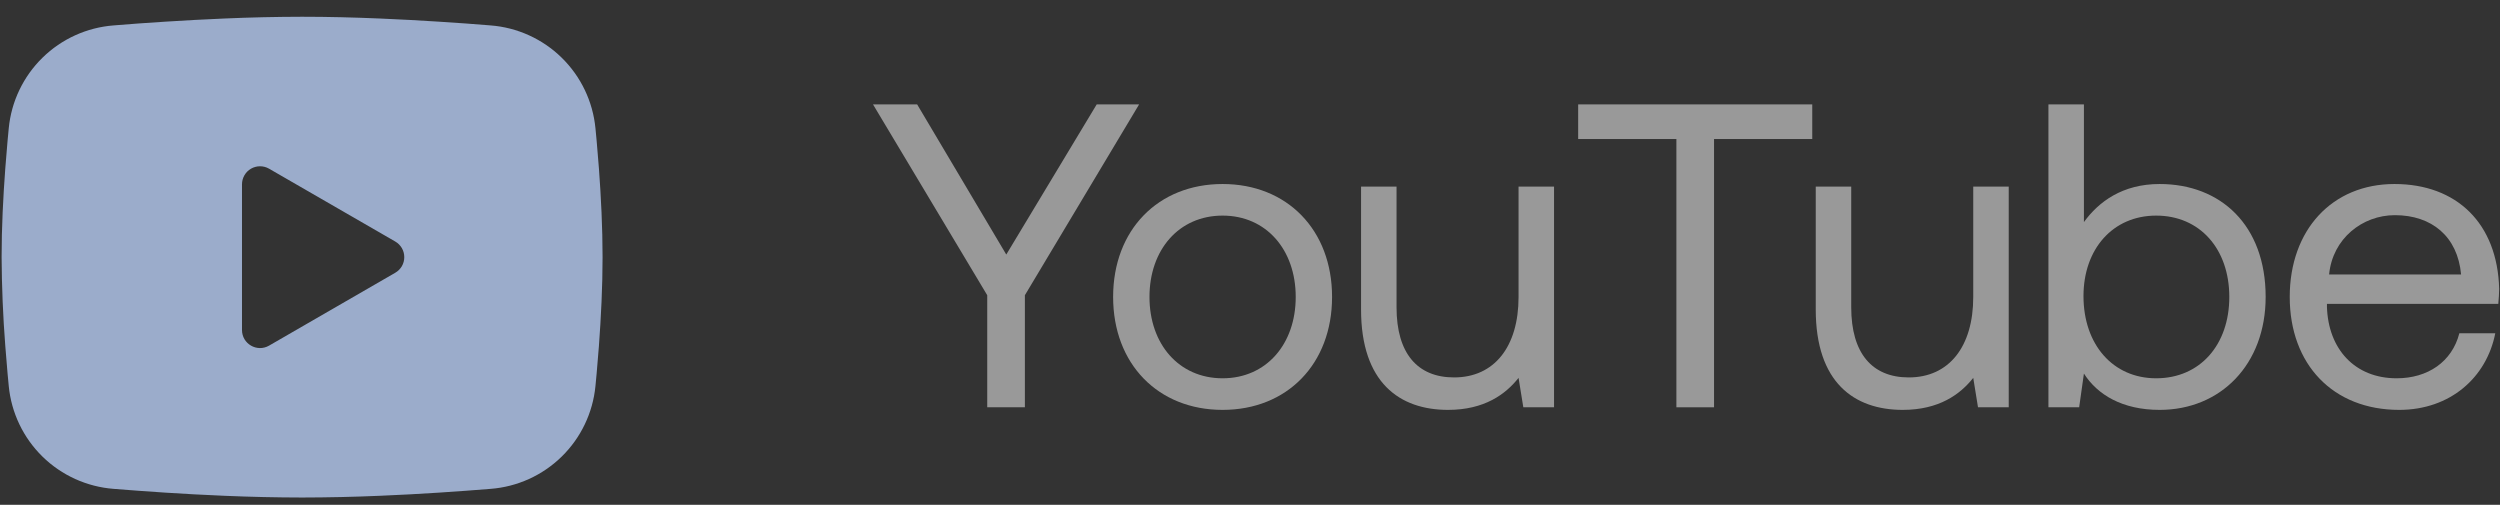
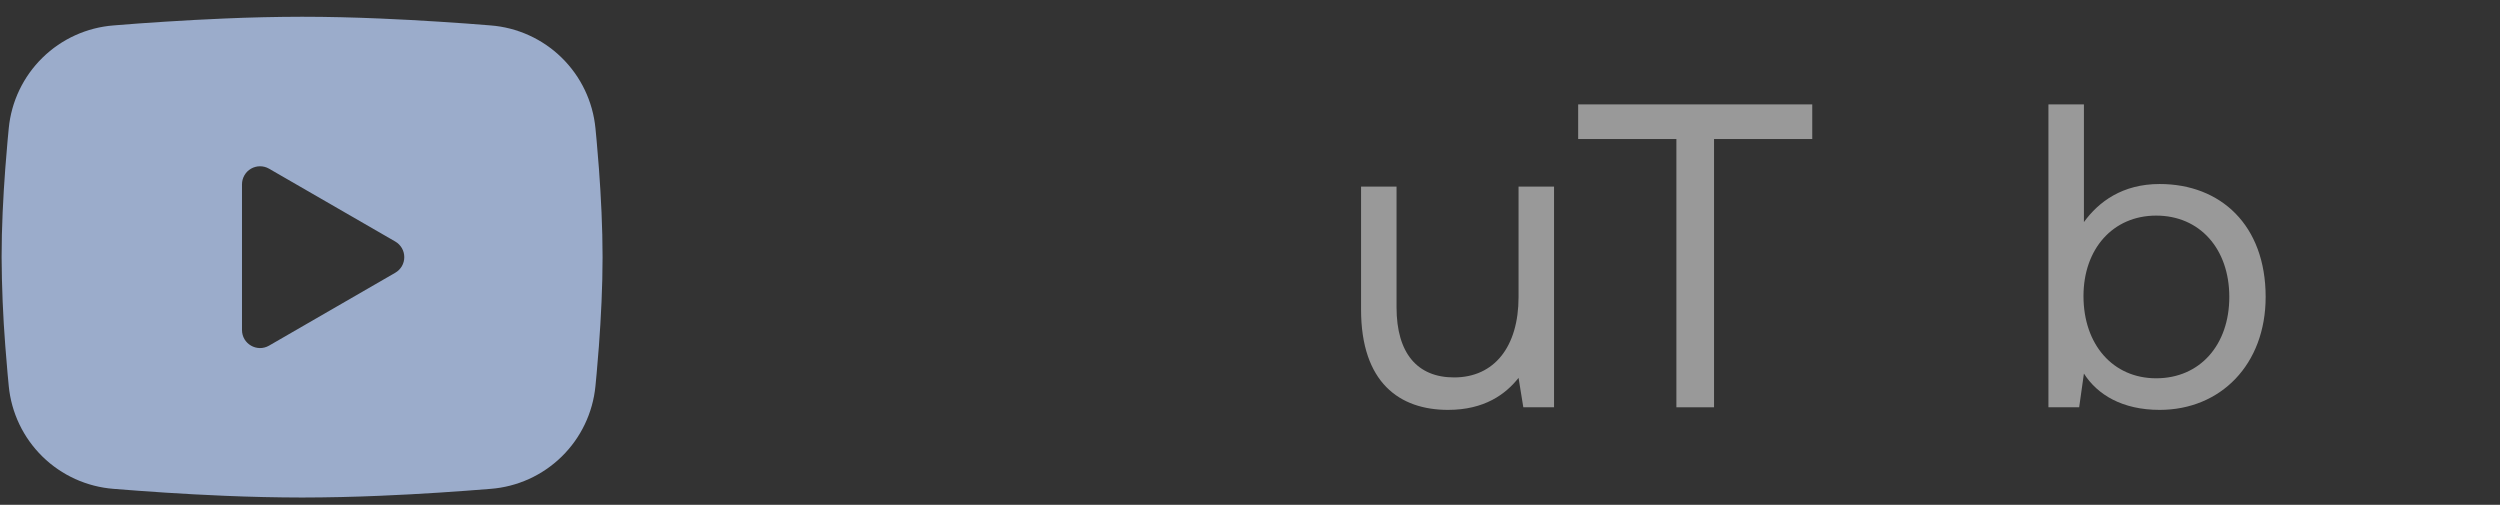
<svg xmlns="http://www.w3.org/2000/svg" width="104" height="21" viewBox="0 0 104 21" fill="none">
  <rect x="0" y="0" width="104" height="21" fill="#333333" stroke="none" />
  <path fill-rule="evenodd" clip-rule="evenodd" d="M12.567 0.697C13.636 0.697 14.732 0.725 15.795 0.77L17.05 0.83L18.251 0.901L19.376 0.977L20.404 1.057C21.519 1.142 22.568 1.618 23.367 2.401C24.166 3.183 24.663 4.223 24.771 5.336L24.821 5.867L24.915 7.005C25.002 8.184 25.067 9.469 25.067 10.697C25.067 11.926 25.002 13.211 24.915 14.39L24.821 15.527L24.771 16.058C24.663 17.172 24.166 18.212 23.367 18.994C22.568 19.777 21.518 20.253 20.402 20.337L19.377 20.416L18.252 20.494L17.05 20.565L15.795 20.625C14.72 20.671 13.644 20.695 12.567 20.697C11.491 20.695 10.415 20.671 9.34 20.625L8.085 20.565L6.884 20.494L5.759 20.416L4.731 20.337C3.616 20.252 2.566 19.777 1.767 18.994C0.968 18.211 0.471 17.172 0.364 16.058L0.314 15.527L0.22 14.39C0.125 13.161 0.074 11.93 0.067 10.697C0.067 9.469 0.132 8.184 0.22 7.005L0.314 5.867L0.364 5.336C0.471 4.223 0.968 3.184 1.767 2.401C2.566 1.618 3.615 1.142 4.73 1.057L5.756 0.977L6.881 0.901L8.084 0.83L9.339 0.77C10.414 0.723 11.491 0.699 12.567 0.697ZM10.067 7.666V13.729C10.067 14.306 10.692 14.666 11.192 14.379L16.442 11.347C16.557 11.281 16.651 11.187 16.718 11.073C16.784 10.959 16.818 10.829 16.818 10.697C16.818 10.565 16.784 10.436 16.718 10.322C16.651 10.208 16.557 10.113 16.442 10.047L11.192 7.017C11.078 6.951 10.949 6.917 10.817 6.917C10.686 6.917 10.556 6.952 10.442 7.017C10.328 7.083 10.233 7.178 10.168 7.292C10.102 7.406 10.067 7.536 10.067 7.667V7.666Z" fill="#9BACCB" />
-   <path opacity="0.5" d="M99.807 17.051C97.053 17.051 95.253 15.161 95.253 12.353C95.253 9.563 97.017 7.655 99.609 7.655C102.201 7.655 103.893 9.293 103.965 12.011C103.965 12.209 103.947 12.425 103.929 12.641H96.801V12.767C96.855 14.513 97.953 15.737 99.699 15.737C100.995 15.737 102.003 15.053 102.309 13.865H103.803C103.443 15.701 101.931 17.051 99.807 17.051ZM96.891 11.417H102.381C102.237 9.833 101.157 8.951 99.627 8.951C98.277 8.951 97.035 9.923 96.891 11.417Z" fill="white" />
  <path opacity="0.5" d="M89.841 7.655C92.379 7.655 94.251 9.365 94.251 12.353C94.251 15.161 92.379 17.051 89.841 17.051C88.293 17.051 87.249 16.421 86.691 15.539L86.493 16.943H85.215V4.343H86.691V9.239C87.303 8.393 88.293 7.655 89.841 7.655ZM89.697 15.737C91.515 15.737 92.739 14.351 92.739 12.353C92.739 10.355 91.515 8.969 89.697 8.969C87.897 8.969 86.673 10.355 86.673 12.317C86.673 14.333 87.897 15.737 89.697 15.737Z" fill="white" />
-   <path opacity="0.5" d="M82.087 12.353V7.763H83.563V16.943H82.285L82.087 15.719C81.547 16.403 80.665 17.051 79.153 17.051C77.137 17.051 75.535 15.917 75.535 12.875V7.763H77.011V12.785C77.011 14.693 77.875 15.701 79.405 15.701C81.079 15.701 82.087 14.423 82.087 12.353Z" fill="white" />
  <path opacity="0.5" d="M65.652 5.783V4.343H75.39V5.783H71.304V16.943H69.738V5.783H65.652Z" fill="white" />
  <path opacity="0.5" d="M63.172 12.353V7.763H64.648V16.943H63.37L63.172 15.719C62.632 16.403 61.75 17.051 60.238 17.051C58.222 17.051 56.62 15.917 56.62 12.875V7.763H58.096V12.785C58.096 14.693 58.96 15.701 60.49 15.701C62.164 15.701 63.172 14.423 63.172 12.353Z" fill="white" />
-   <path opacity="0.5" d="M50.86 17.051C48.178 17.051 46.306 15.143 46.306 12.353C46.306 9.563 48.178 7.655 50.86 7.655C53.542 7.655 55.414 9.563 55.414 12.353C55.414 15.143 53.542 17.051 50.86 17.051ZM50.86 15.737C52.678 15.737 53.902 14.315 53.902 12.353C53.902 10.391 52.678 8.969 50.86 8.969C49.042 8.969 47.818 10.391 47.818 12.353C47.818 14.315 49.042 15.737 50.86 15.737Z" fill="white" />
-   <path opacity="0.5" d="M41.069 12.281L36.317 4.343H38.153L41.861 10.589L45.623 4.343H47.387L42.635 12.281V16.943H41.069V12.281Z" fill="white" />
</svg>